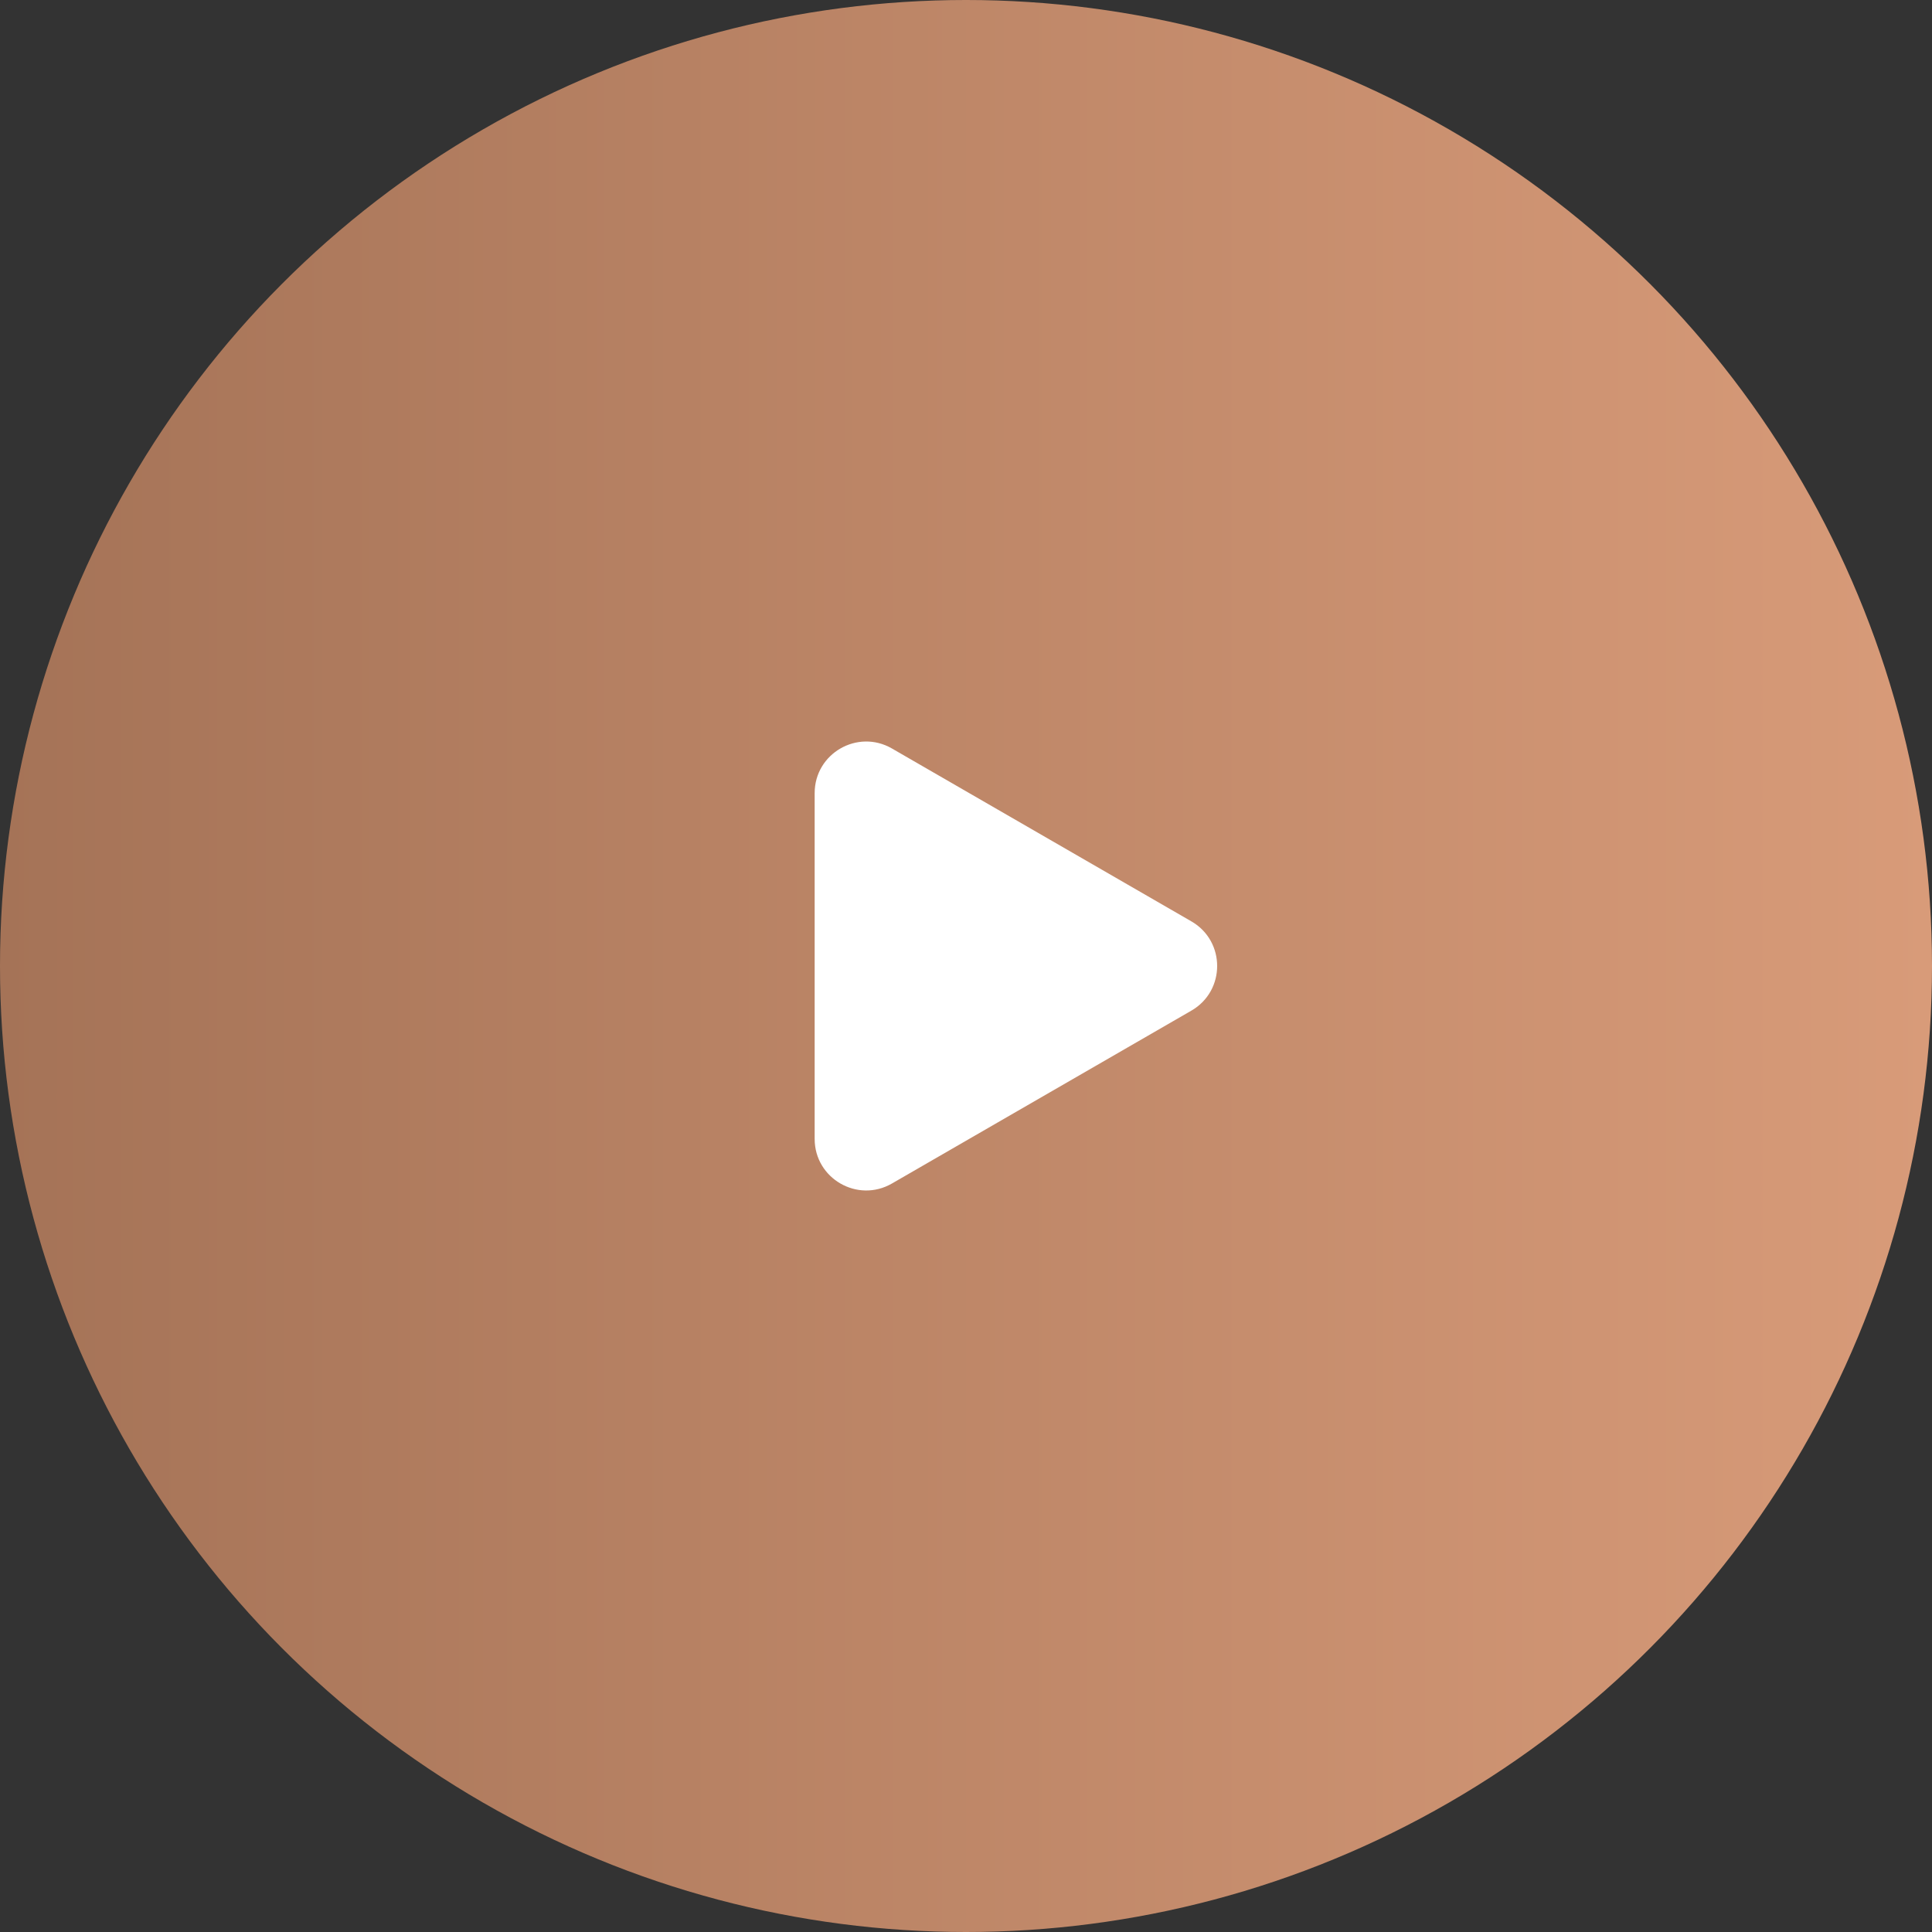
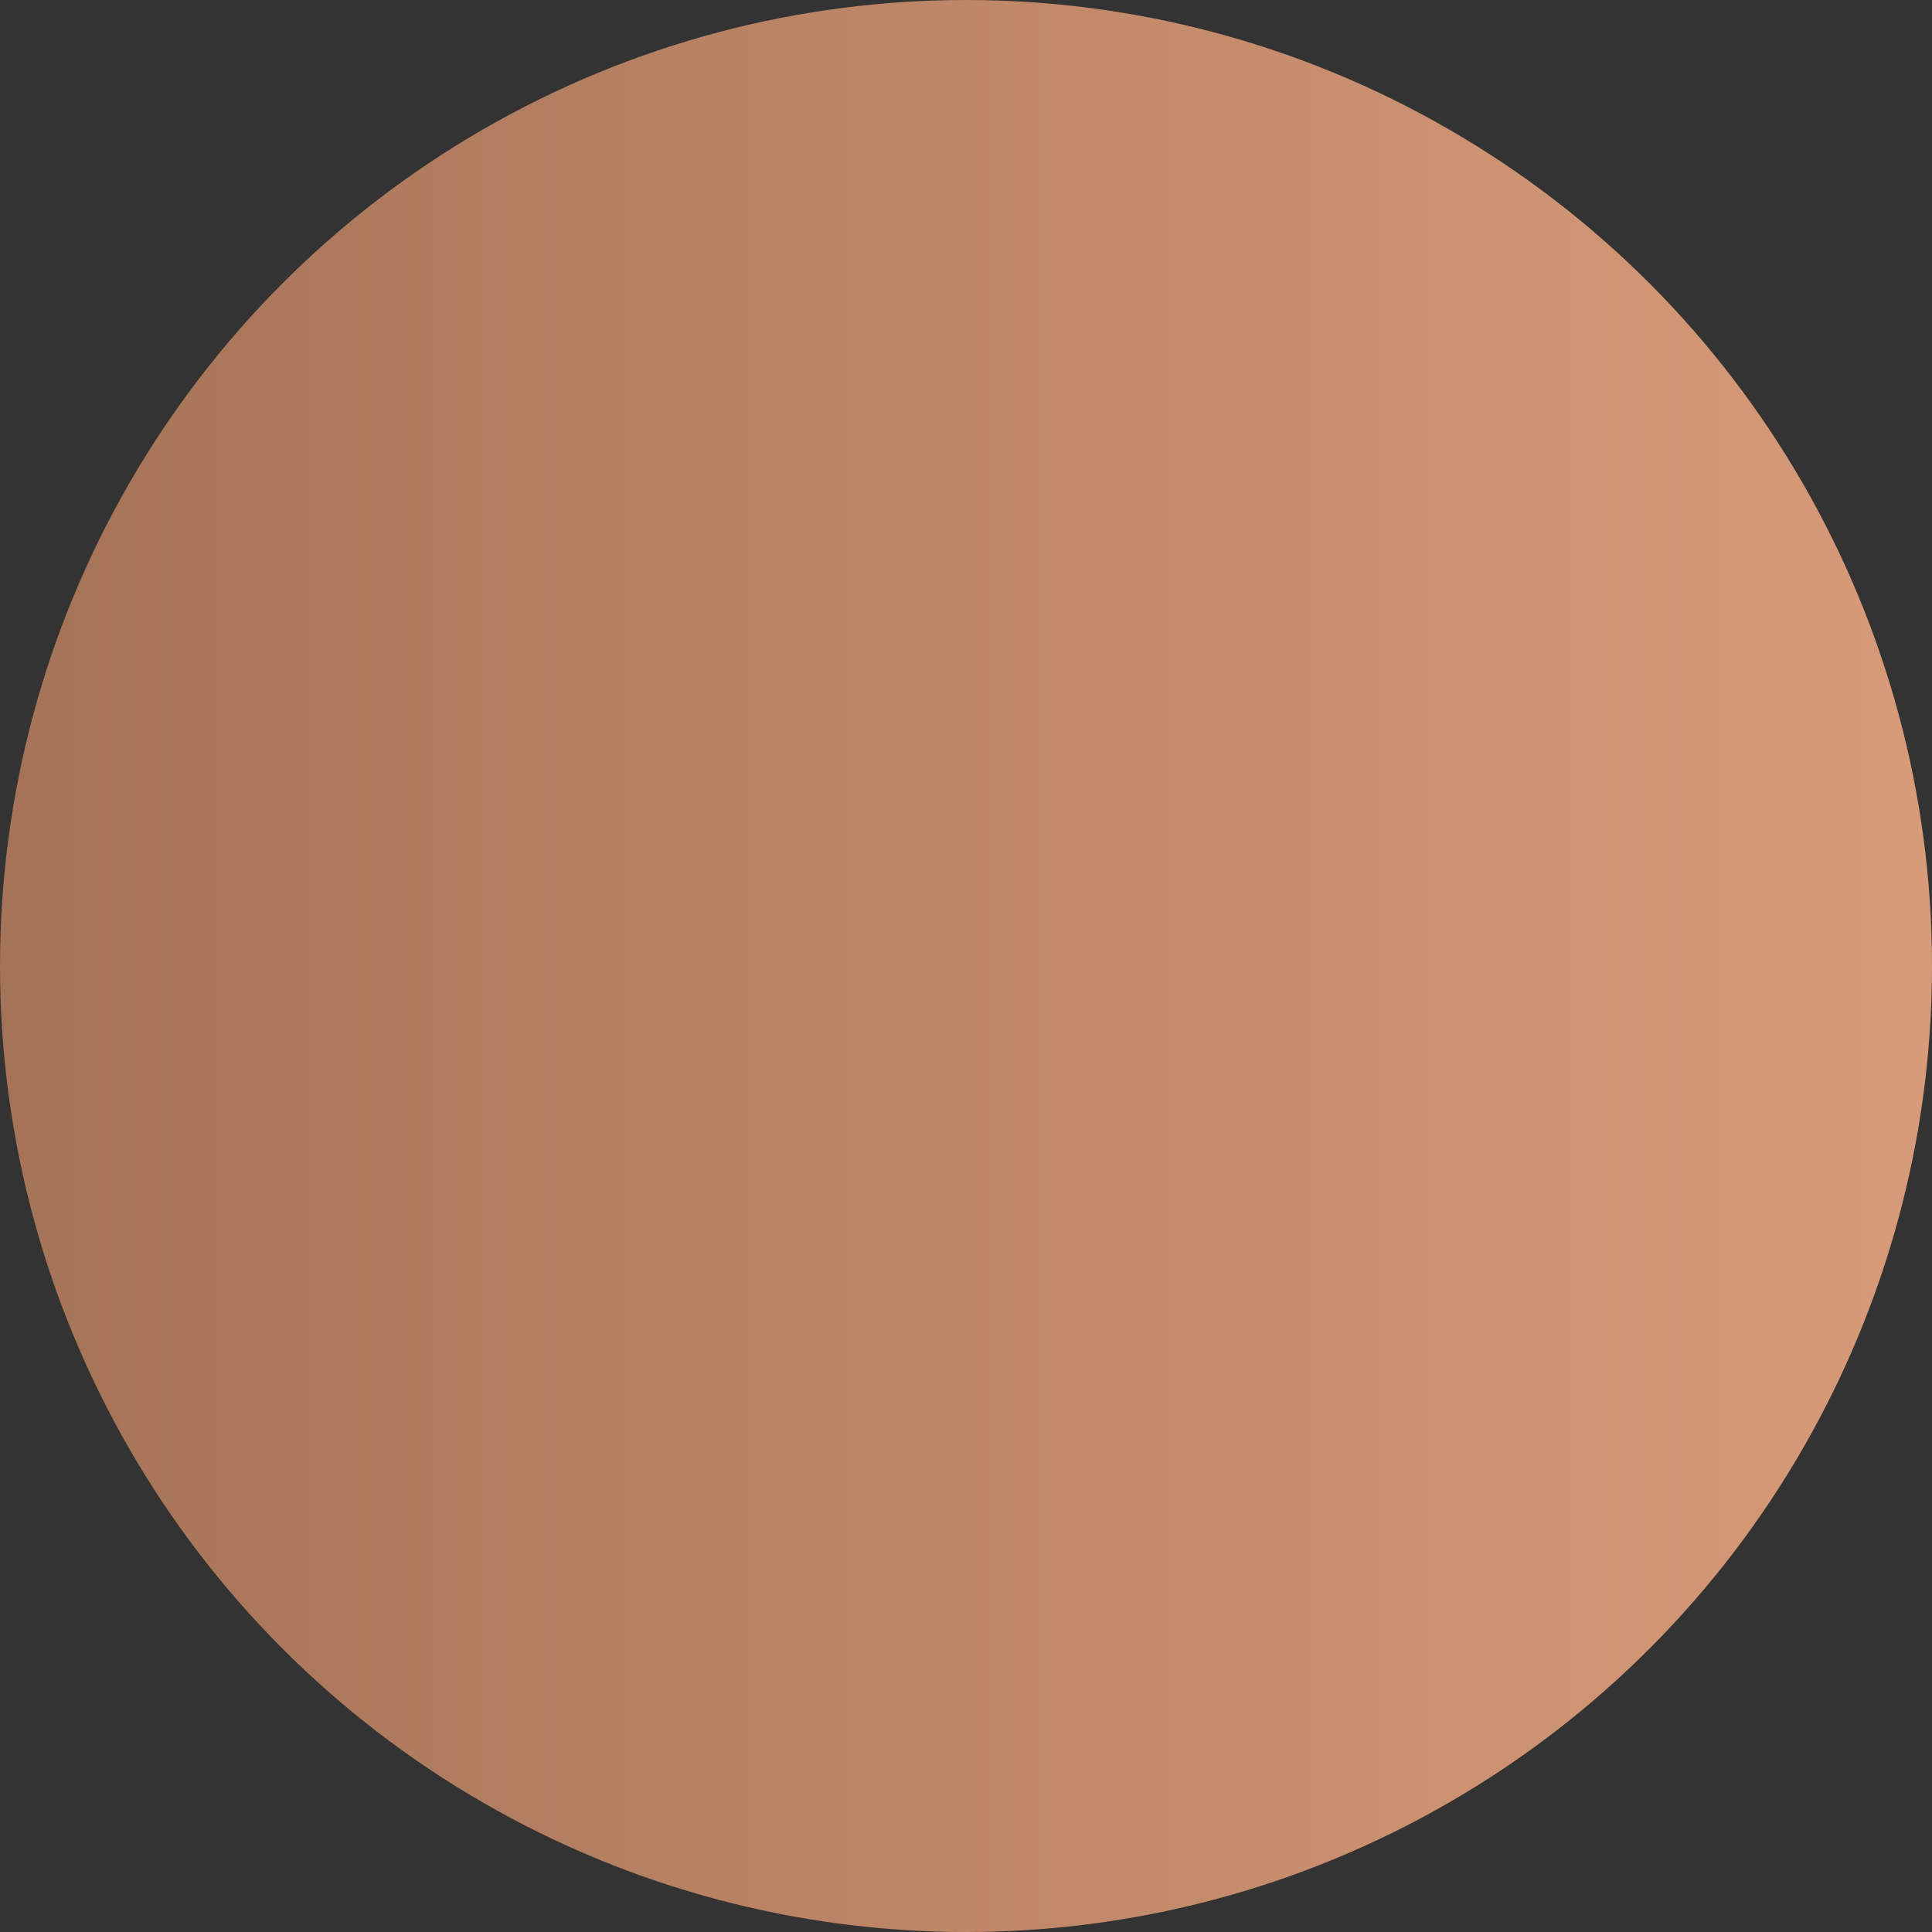
<svg xmlns="http://www.w3.org/2000/svg" width="300" height="300" viewBox="0 0 300 300" fill="none">
  <rect x="0" y="0" width="300" height="300" fill="#333333" stroke="none" />
  <circle cx="150" cy="150" r="150" fill="url(#paint0_linear_2201_90)" />
-   <path d="M185 143.072C190.333 146.151 190.333 153.849 185 156.928L138.5 183.775C133.167 186.854 126.5 183.005 126.5 176.847L126.5 123.153C126.5 116.995 133.167 113.146 138.5 116.225L185 143.072Z" fill="white" />
  <defs>
    <linearGradient id="paint0_linear_2201_90" x1="0" y1="150" x2="300" y2="150" gradientUnits="userSpaceOnUse">
      <stop stop-color="#A57357" />
      <stop offset="1" stop-color="#D89B79" />
    </linearGradient>
  </defs>
</svg>